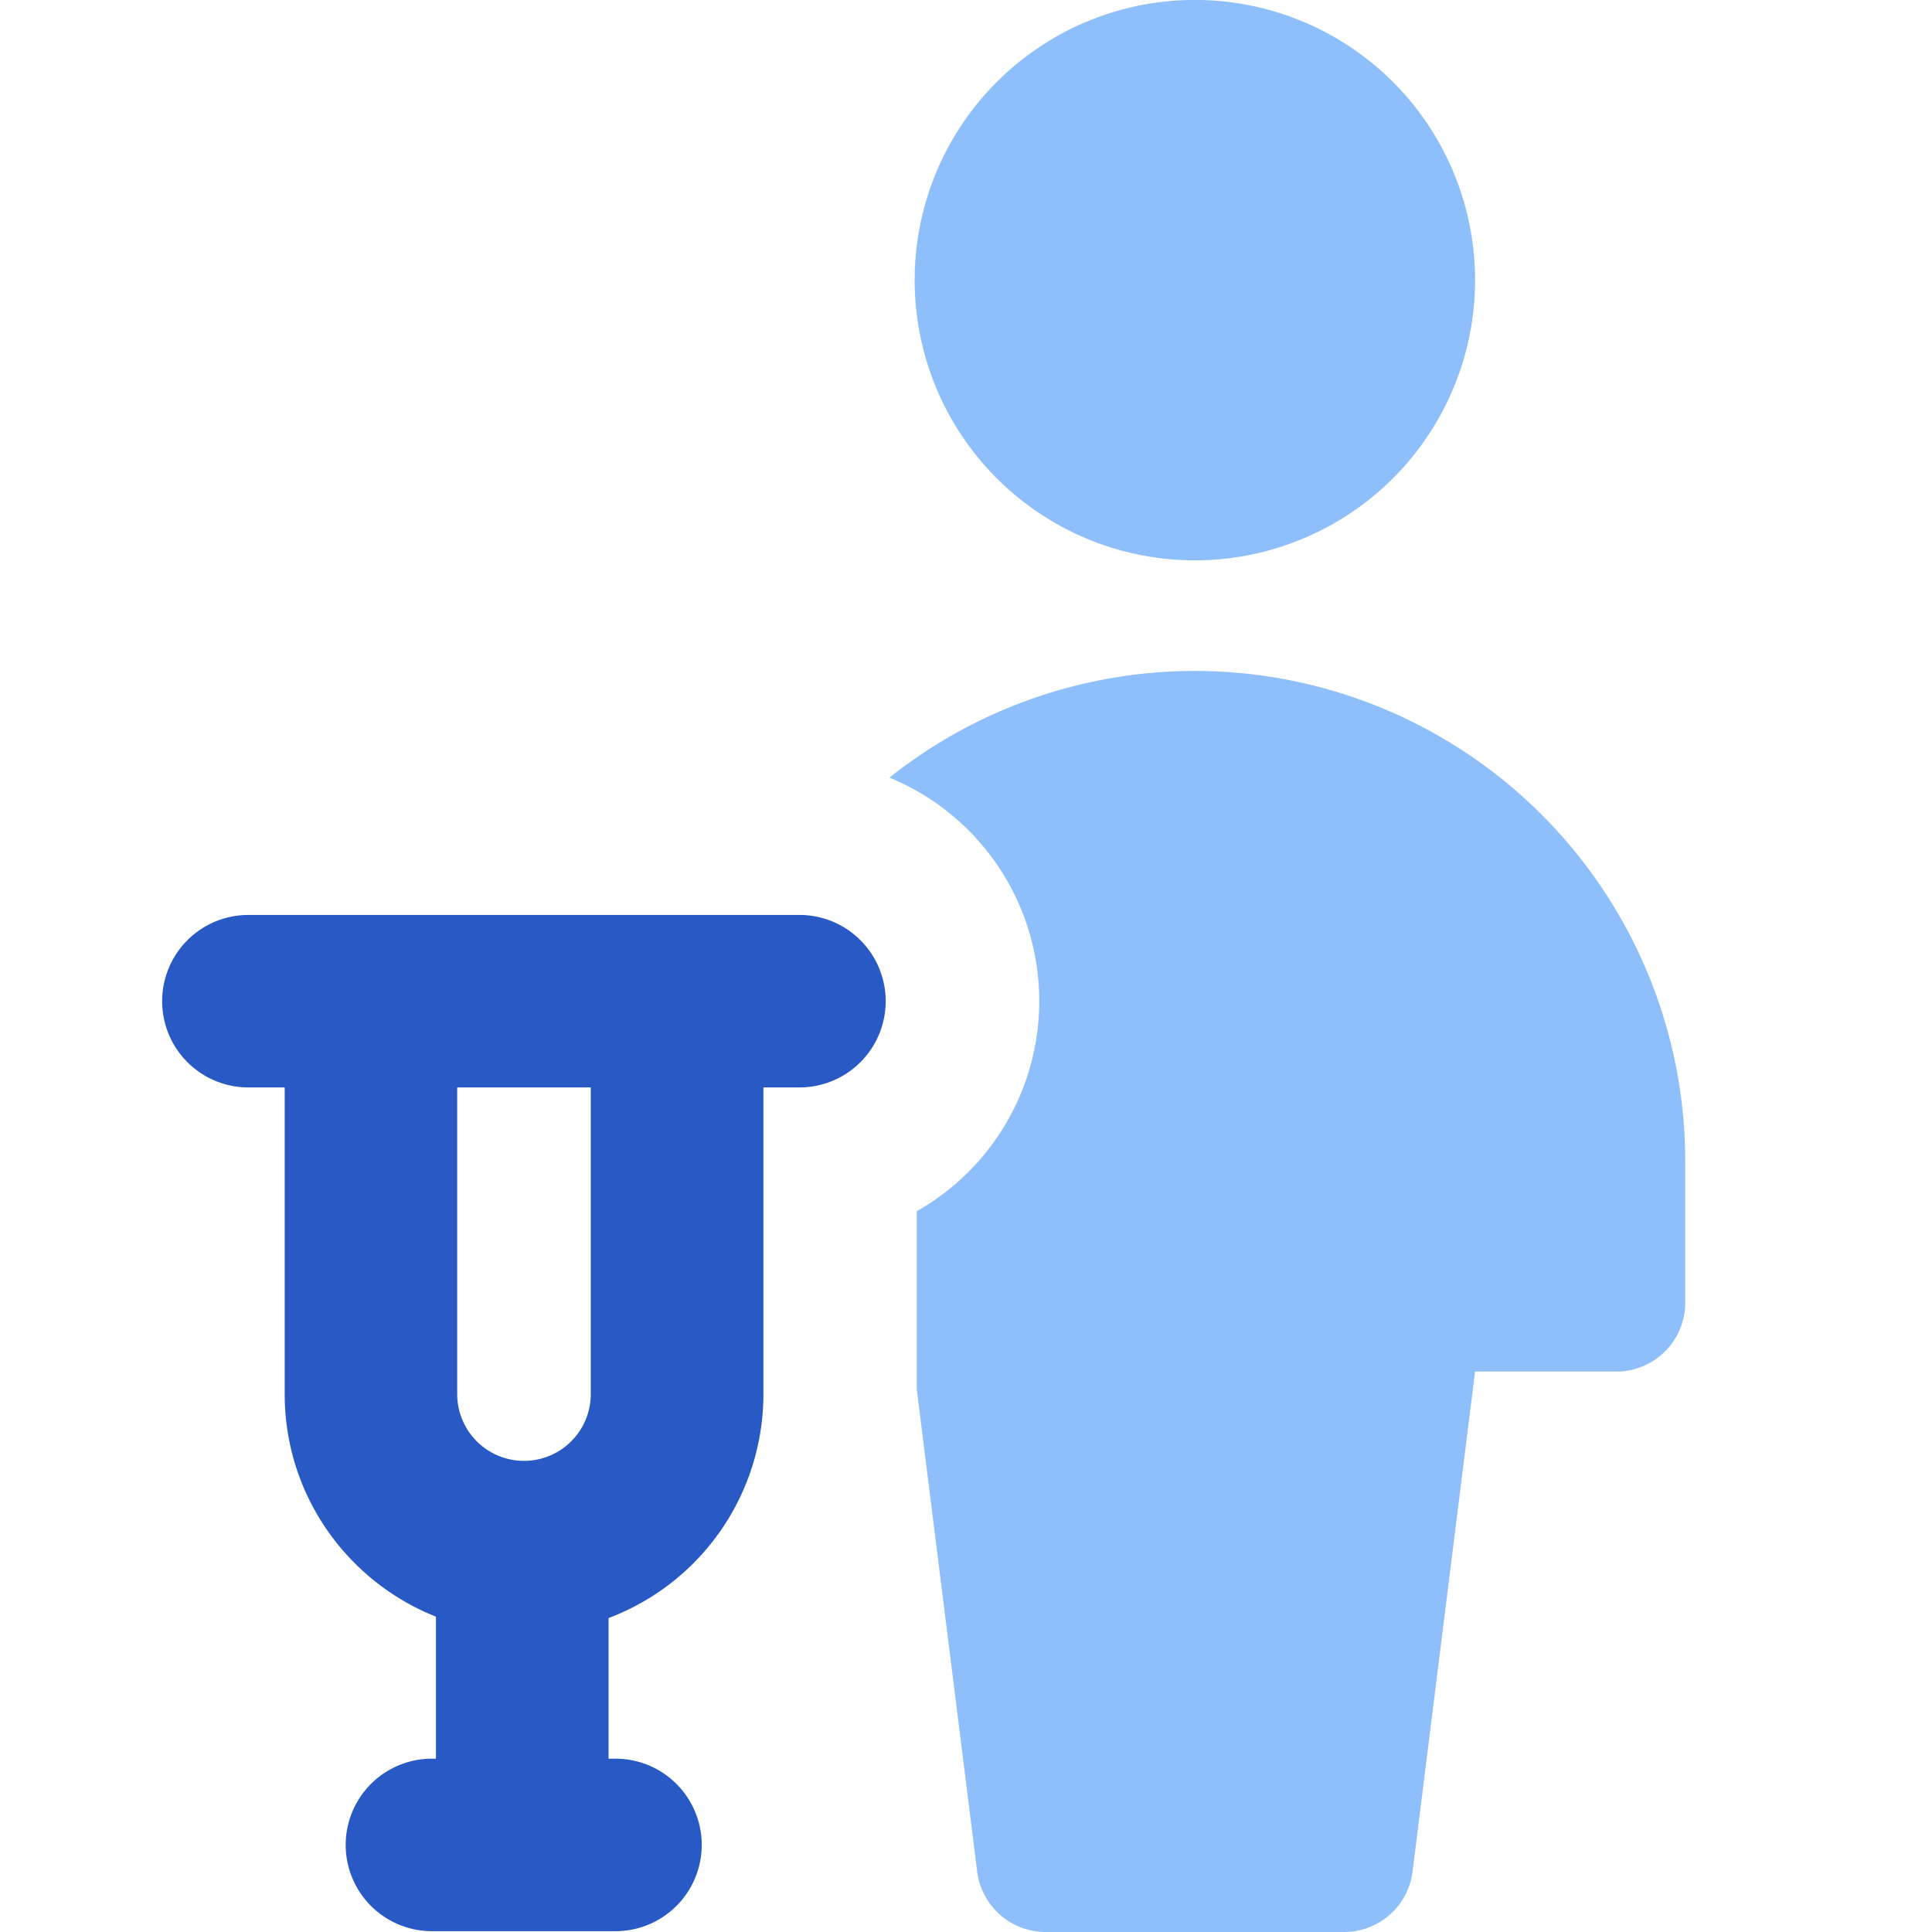
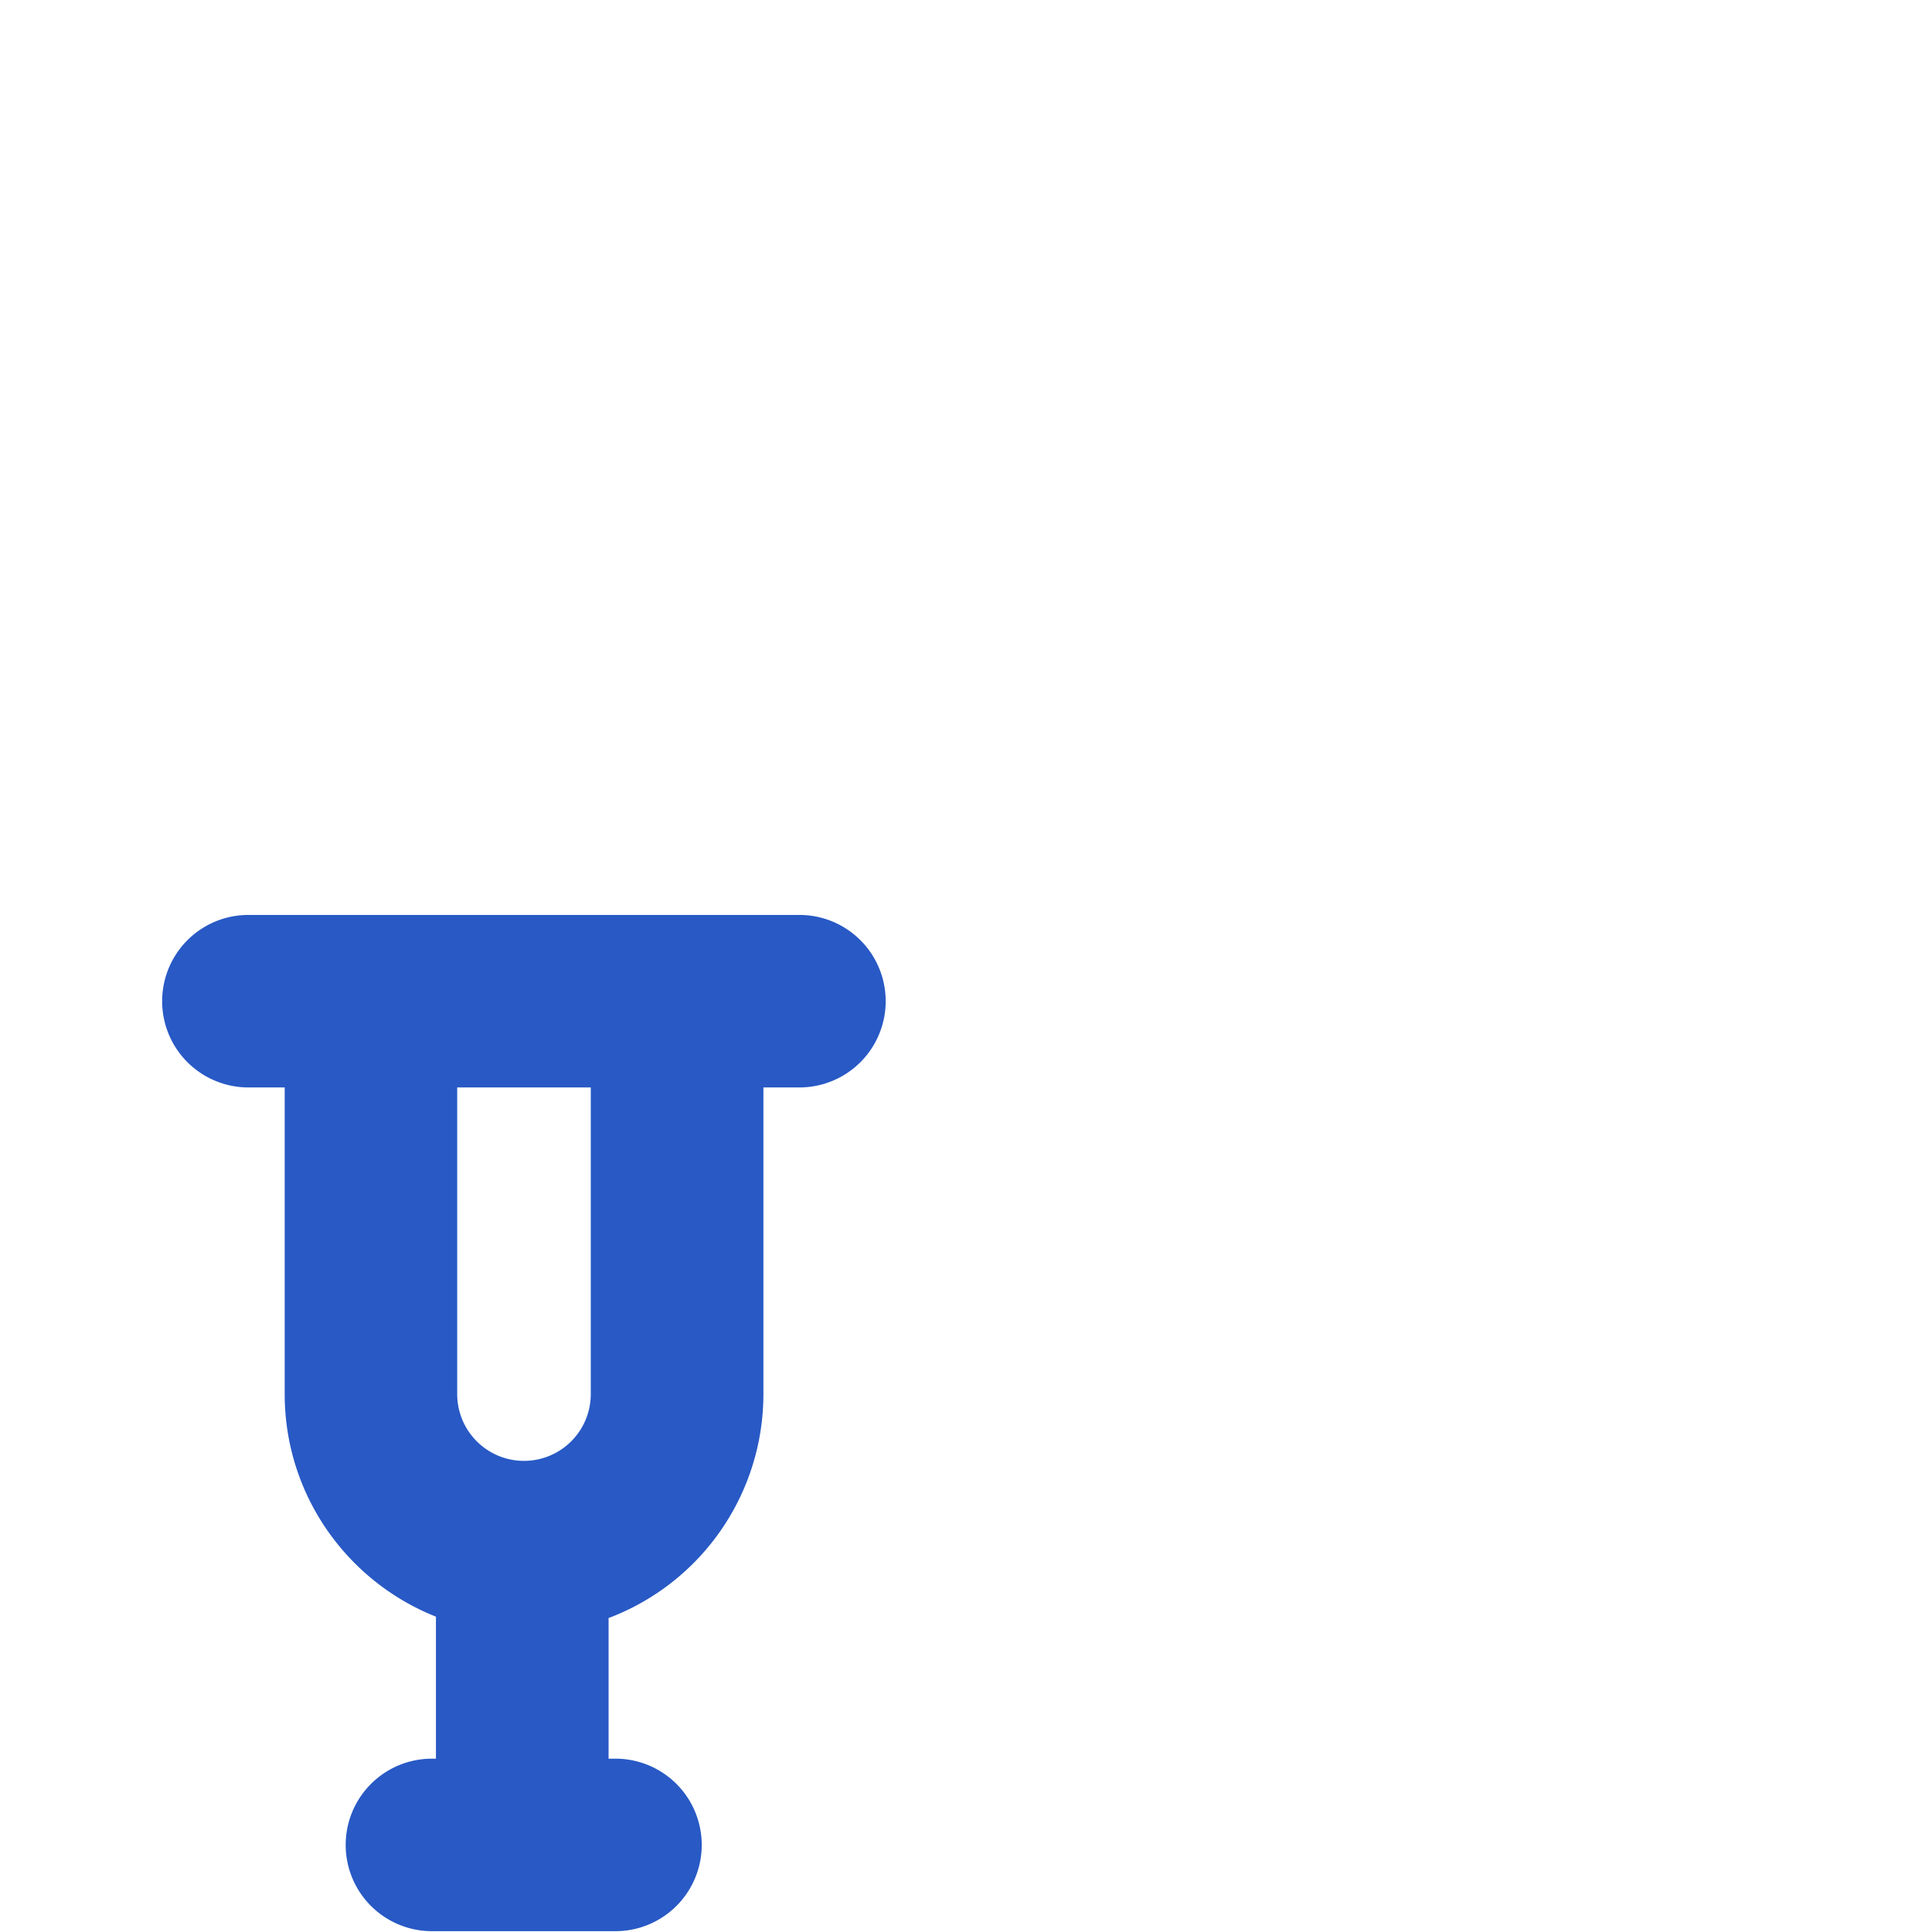
<svg xmlns="http://www.w3.org/2000/svg" fill="none" viewBox="0 0 14 14" id="Crutch--Streamline-Core">
  <desc>Crutch Streamline Icon: https://streamlinehq.com</desc>
  <g id="crutch--disability-crutch">
-     <path id="Union" fill="#8fbffa" fill-rule="evenodd" d="M10.689 2.03a2.03 2.03 0 1 1 -4.061 0 2.03 2.03 0 0 1 4.061 0Zm1.523 6.385a3.554 3.554 0 0 0 -5.767 -2.78 1.75 1.75 0 0 1 0.198 3.142v1.288l0.438 3.497a0.5 0.5 0 0 0 0.496 0.438H9.74a0.5 0.5 0 0 0 0.496 -0.438l0.453 -3.623h1.023a0.5 0.5 0 0 0 0.5 -0.5V8.415Z" clip-rule="evenodd" stroke-width="1" />
    <path id="Union_2" fill="#2859c5" fill-rule="evenodd" d="M1.8 6.63a0.625 0.625 0 0 0 0 1.25h0.263v2.222c0 0.732 0.454 1.358 1.096 1.613v1.029H3.13a0.625 0.625 0 1 0 0 1.25h1.33a0.625 0.625 0 0 0 0 -1.25h-0.05v-1.019a1.735 1.735 0 0 0 1.122 -1.623V7.88h0.261a0.625 0.625 0 1 0 0 -1.25H1.8Zm1.513 1.25v2.222a0.484 0.484 0 0 0 0.968 0V7.88h-0.968Z" clip-rule="evenodd" stroke-width="1" />
  </g>
</svg>